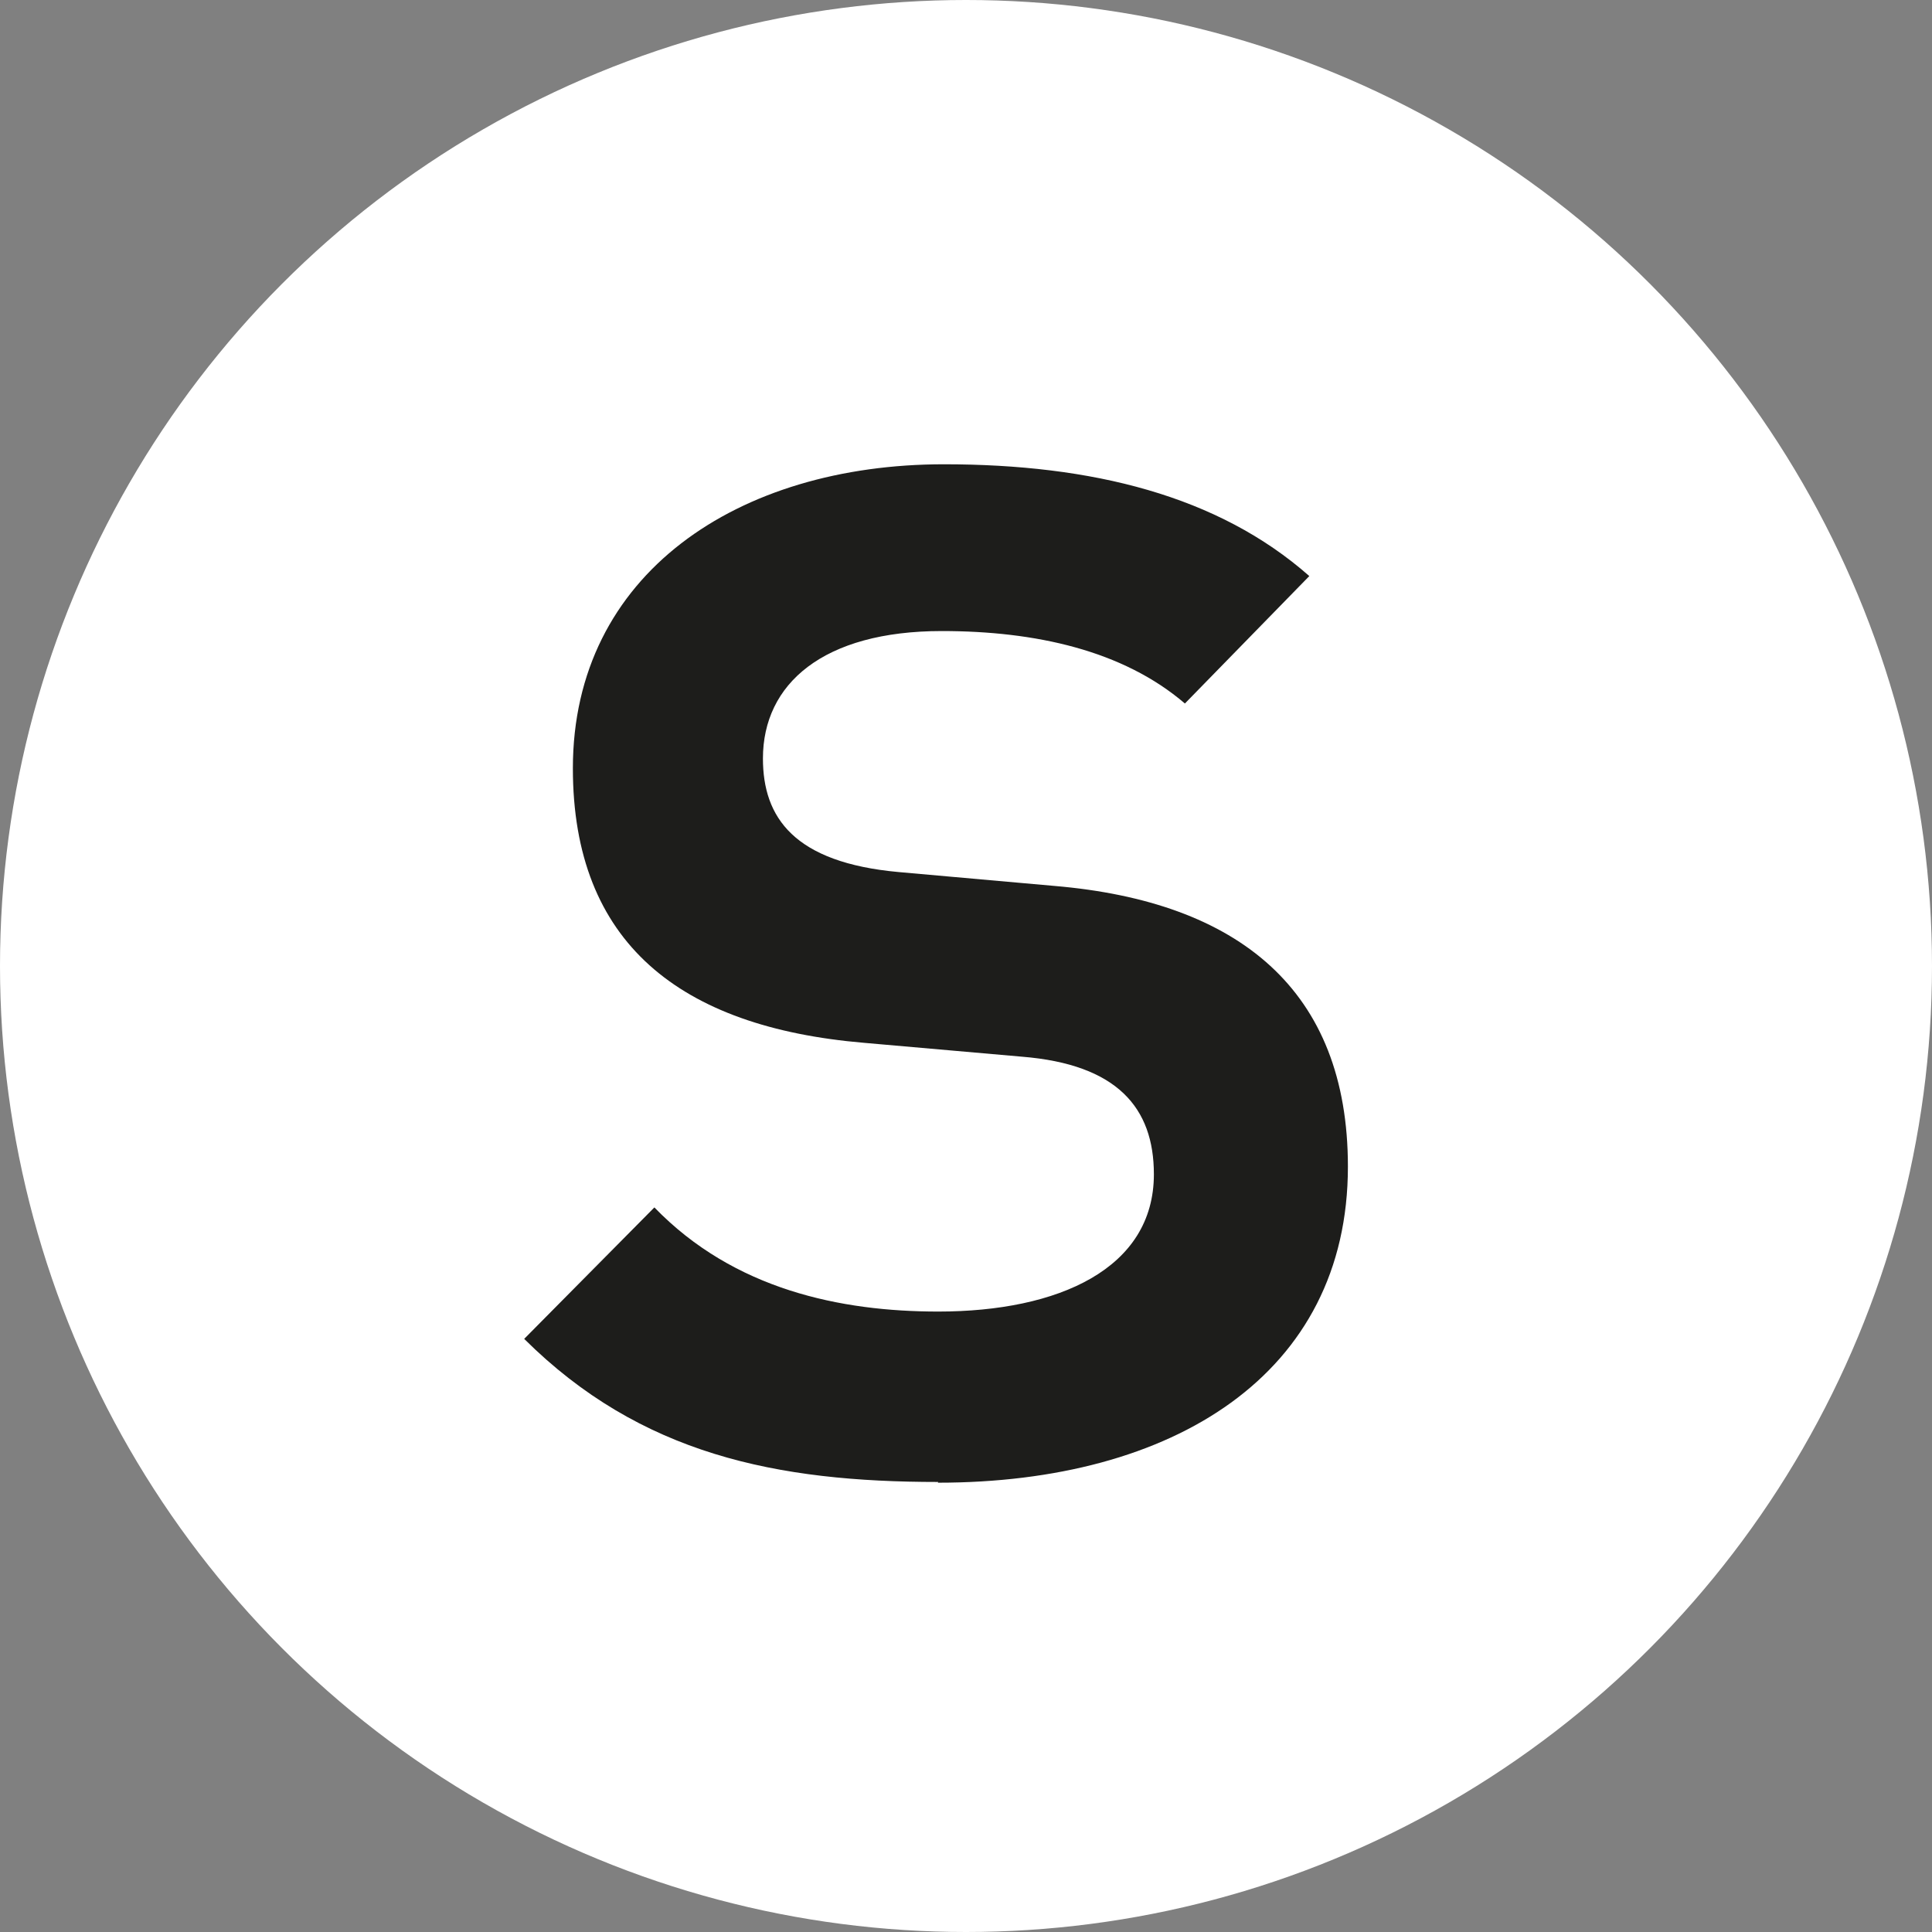
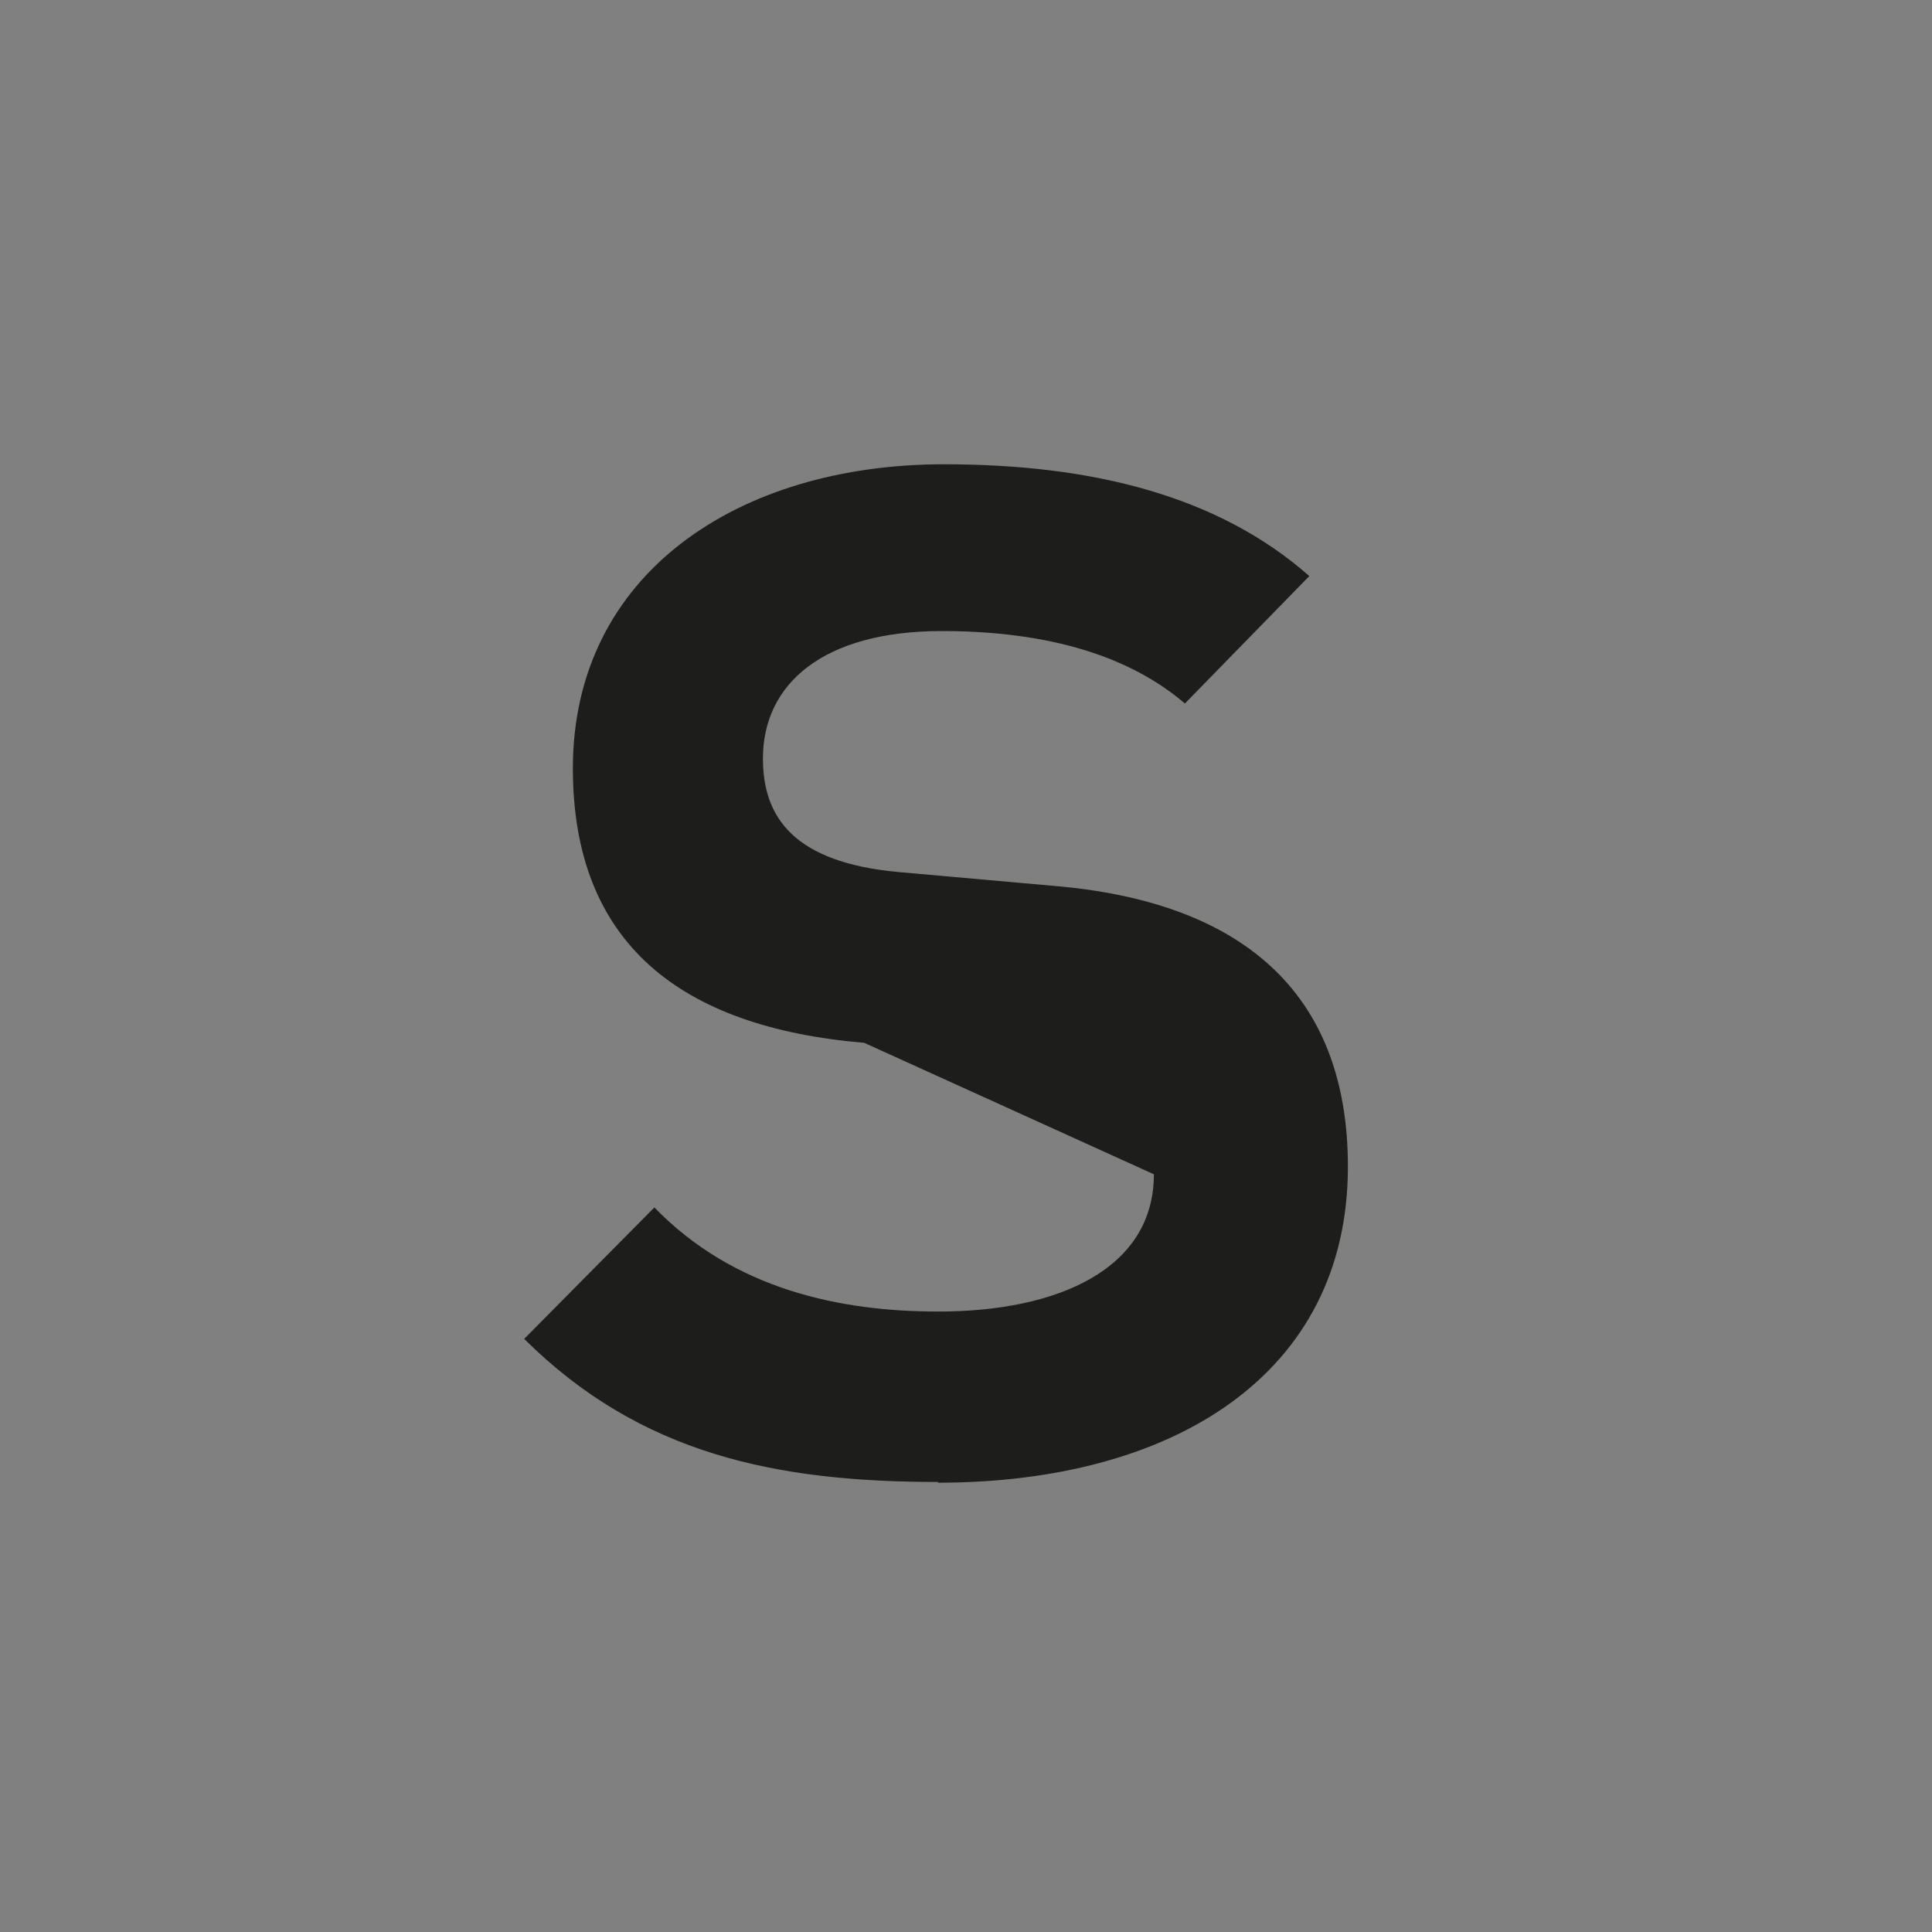
<svg xmlns="http://www.w3.org/2000/svg" width="129" height="129" viewBox="0 0 129 129" fill="none">
  <rect x="0" y="0" width="129" height="129" fill="#808080" stroke="none" />
-   <circle cx="64.5" cy="64.5" r="64.5" fill="white" />
-   <path d="M62.645 98.951C51.88 98.951 42.778 97.128 35 89.397L43.693 80.62C49.015 86.115 56.143 87.573 62.645 87.573C70.687 87.573 77.045 84.705 77.045 78.408C77.045 73.959 74.588 71.066 68.231 70.555L57.708 69.631C45.379 68.586 38.251 62.946 38.251 51.3C38.251 38.318 49.28 31 63.03 31C72.903 31 81.331 33.091 87.423 38.464L79.116 46.973C74.974 43.423 69.122 42.135 62.885 42.135C54.963 42.135 50.941 45.66 50.941 50.644C50.941 54.582 53.012 57.597 60.02 58.229L70.398 59.153C82.728 60.198 90 66.106 90 77.897C90 91.779 78.321 99 62.62 99L62.645 98.951Z" fill="#1D1D1B" />
+   <path d="M62.645 98.951C51.88 98.951 42.778 97.128 35 89.397L43.693 80.62C49.015 86.115 56.143 87.573 62.645 87.573C70.687 87.573 77.045 84.705 77.045 78.408L57.708 69.631C45.379 68.586 38.251 62.946 38.251 51.3C38.251 38.318 49.28 31 63.03 31C72.903 31 81.331 33.091 87.423 38.464L79.116 46.973C74.974 43.423 69.122 42.135 62.885 42.135C54.963 42.135 50.941 45.66 50.941 50.644C50.941 54.582 53.012 57.597 60.02 58.229L70.398 59.153C82.728 60.198 90 66.106 90 77.897C90 91.779 78.321 99 62.62 99L62.645 98.951Z" fill="#1D1D1B" />
</svg>